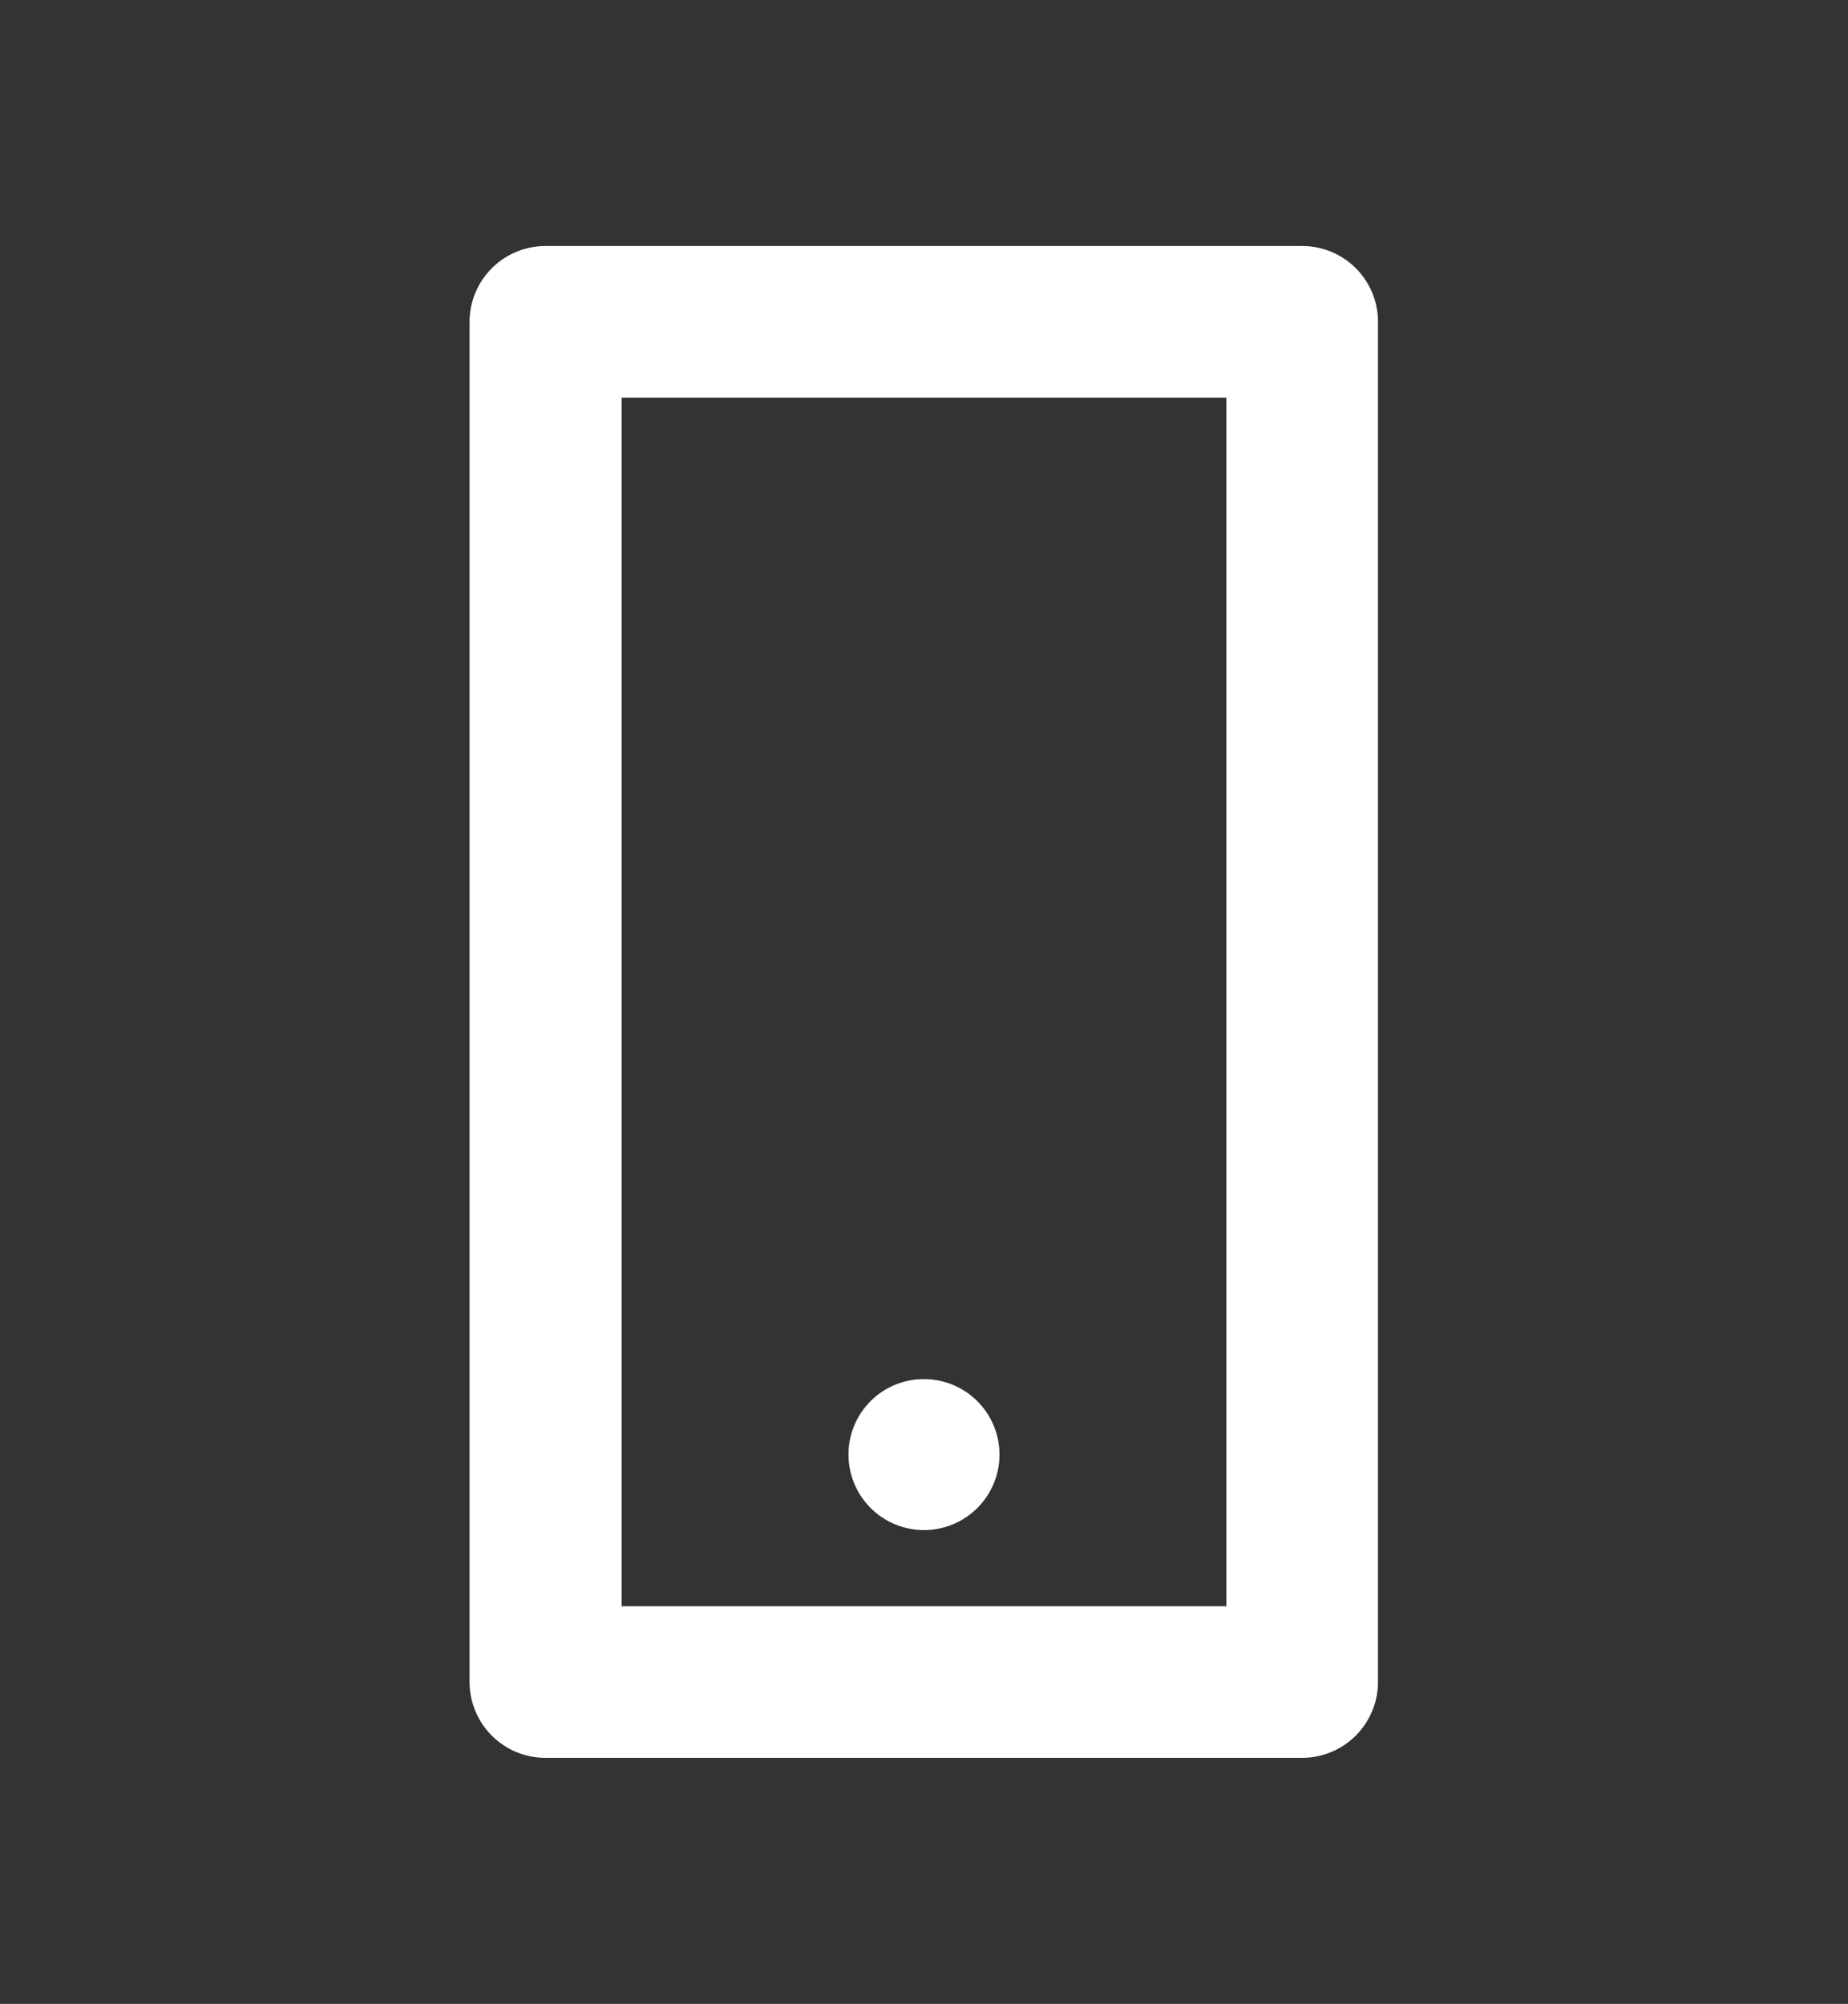
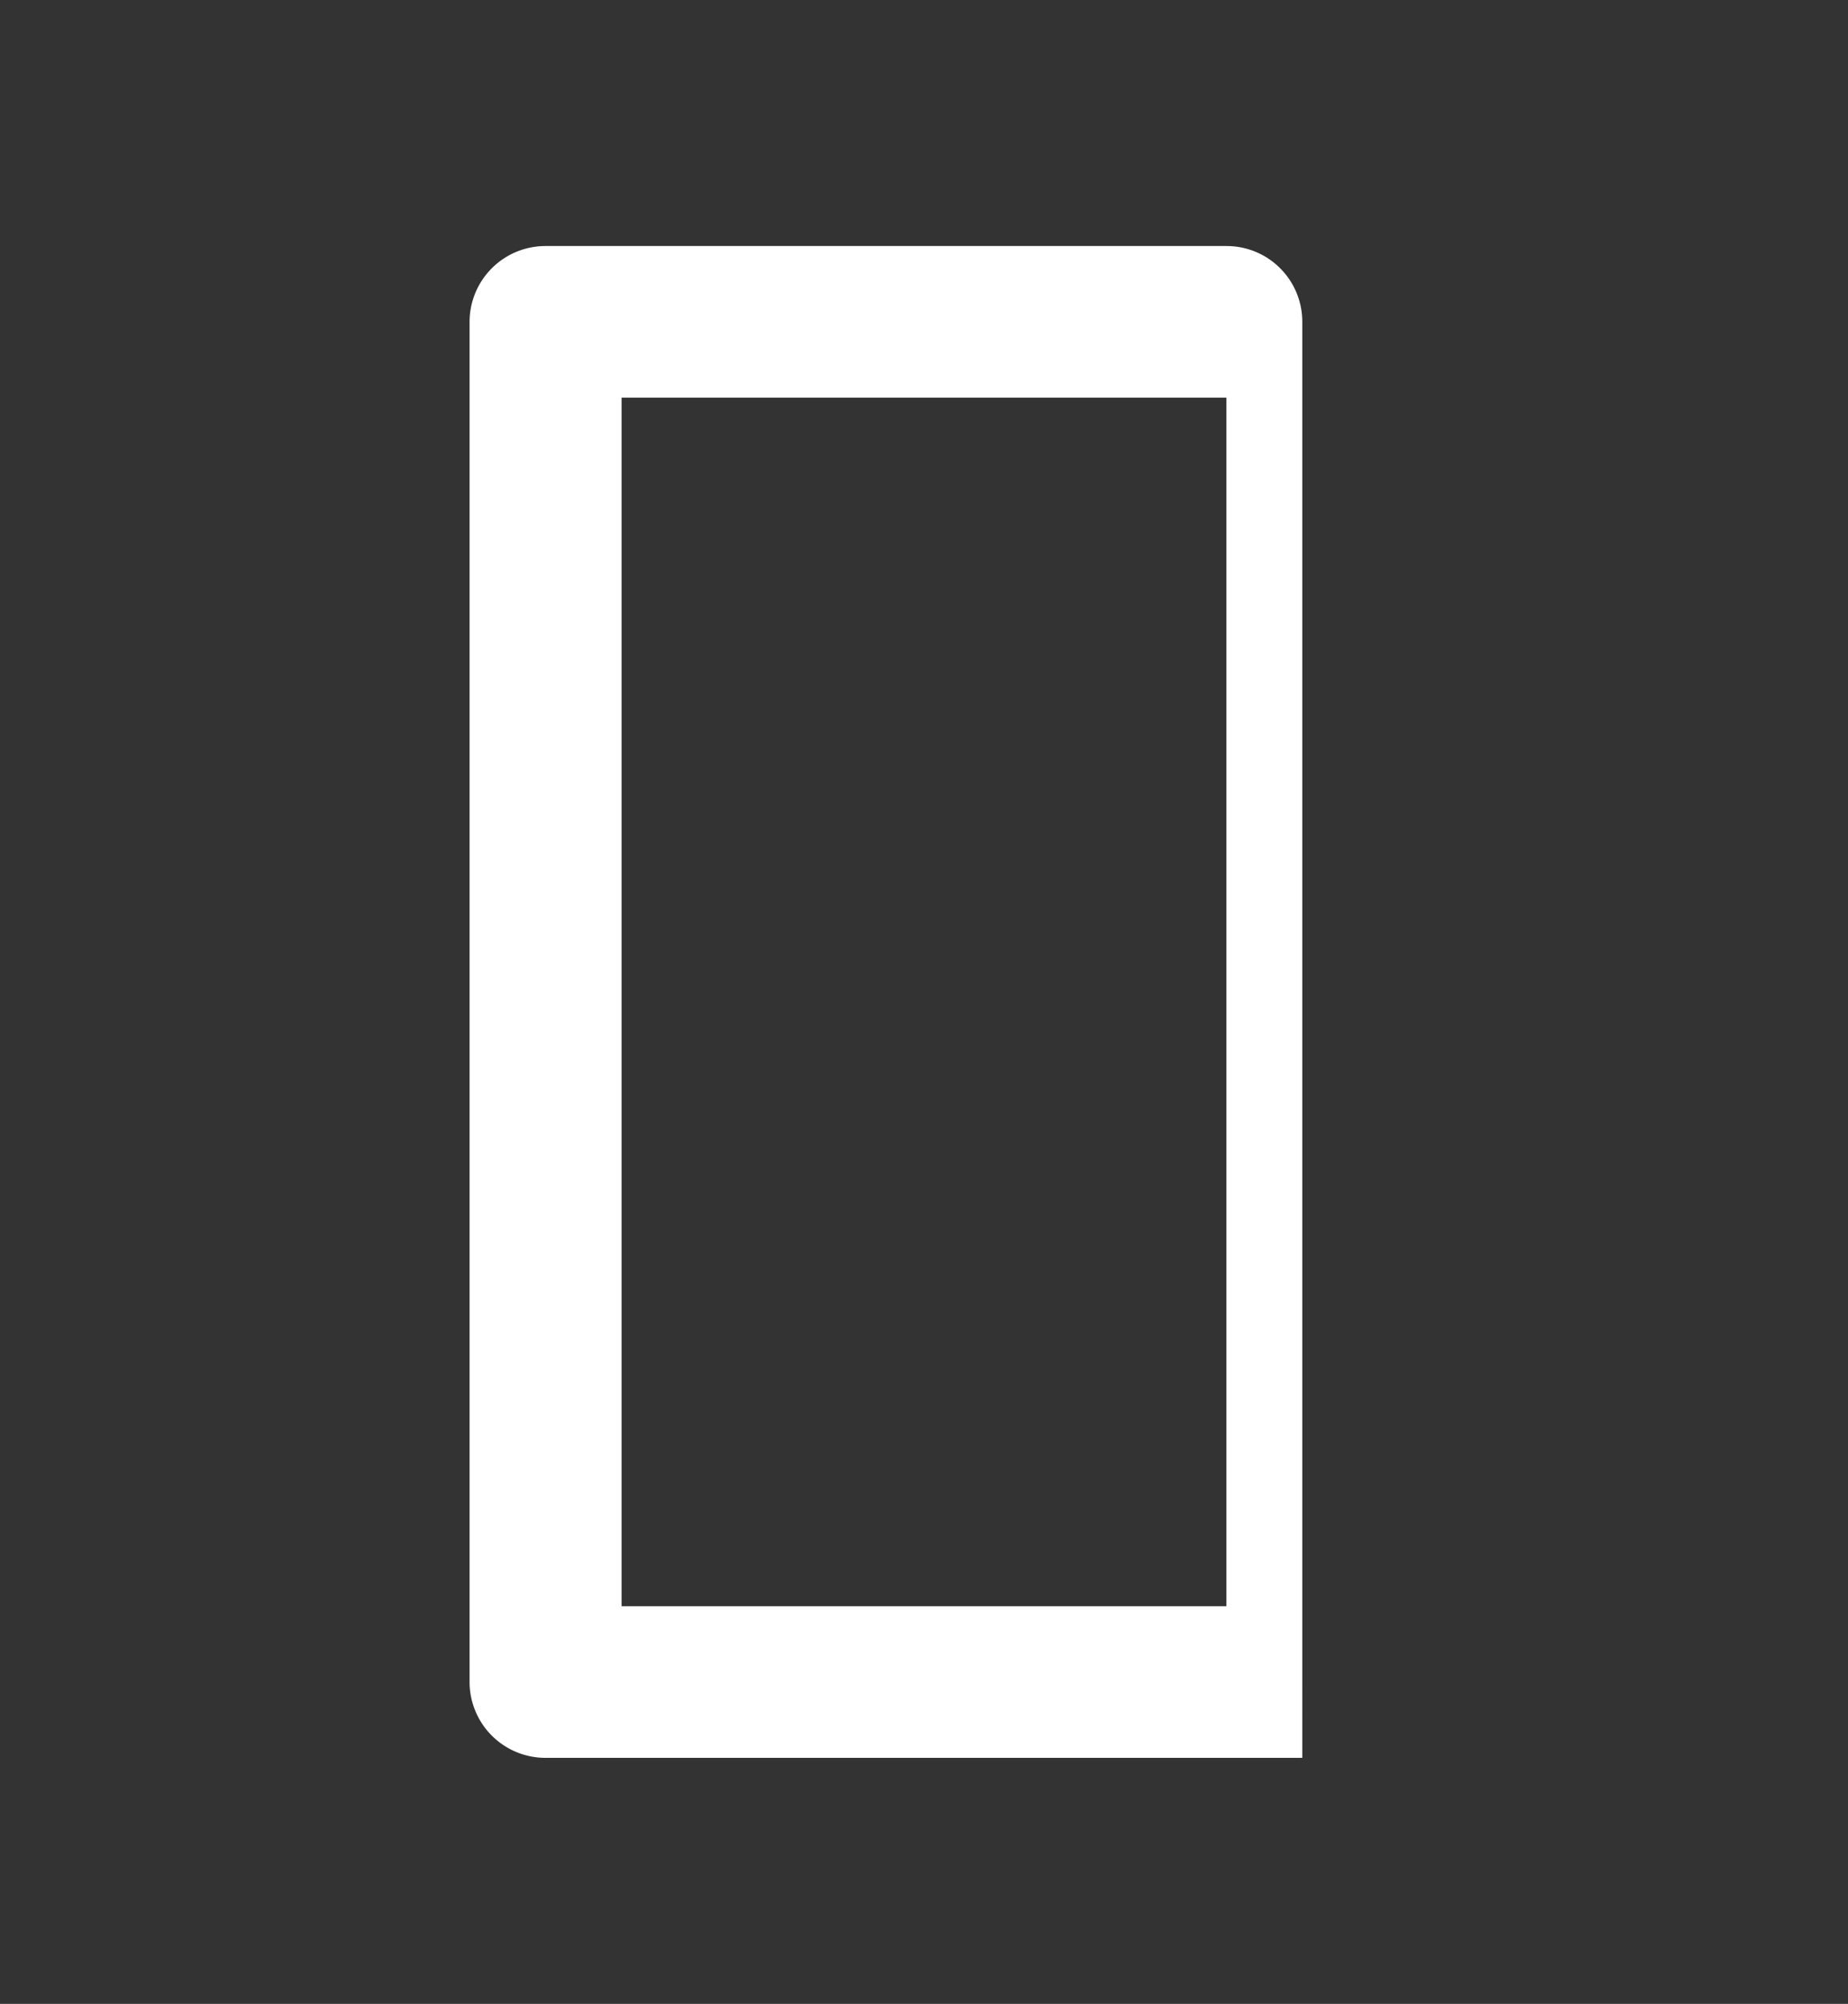
<svg xmlns="http://www.w3.org/2000/svg" id="Layer_1" data-name="Layer 1" viewBox="0 0 83 90">
  <rect x="0" y="0" width="83" height="90" fill="#333333" stroke="none" />
  <defs>
    <style>.cls-1{fill:#fff;}</style>
  </defs>
-   <path class="cls-1" d="M55.08,72.14H27.92V17.86H55.08Zm3.41-61.09h-34a3.41,3.41,0,0,0-3.4,3.4v61.1a3.41,3.41,0,0,0,3.4,3.4h34a3.41,3.41,0,0,0,3.4-3.4V14.45a3.4,3.4,0,0,0-3.4-3.4" />
-   <path class="cls-1" d="M41.5,61.94a3.39,3.39,0,1,1-3.39,3.39,3.38,3.38,0,0,1,3.39-3.39" />
+   <path class="cls-1" d="M55.08,72.14H27.92V17.86H55.08Zm3.41-61.09h-34a3.41,3.41,0,0,0-3.4,3.4v61.1a3.41,3.41,0,0,0,3.4,3.4h34V14.45a3.4,3.4,0,0,0-3.4-3.4" />
</svg>